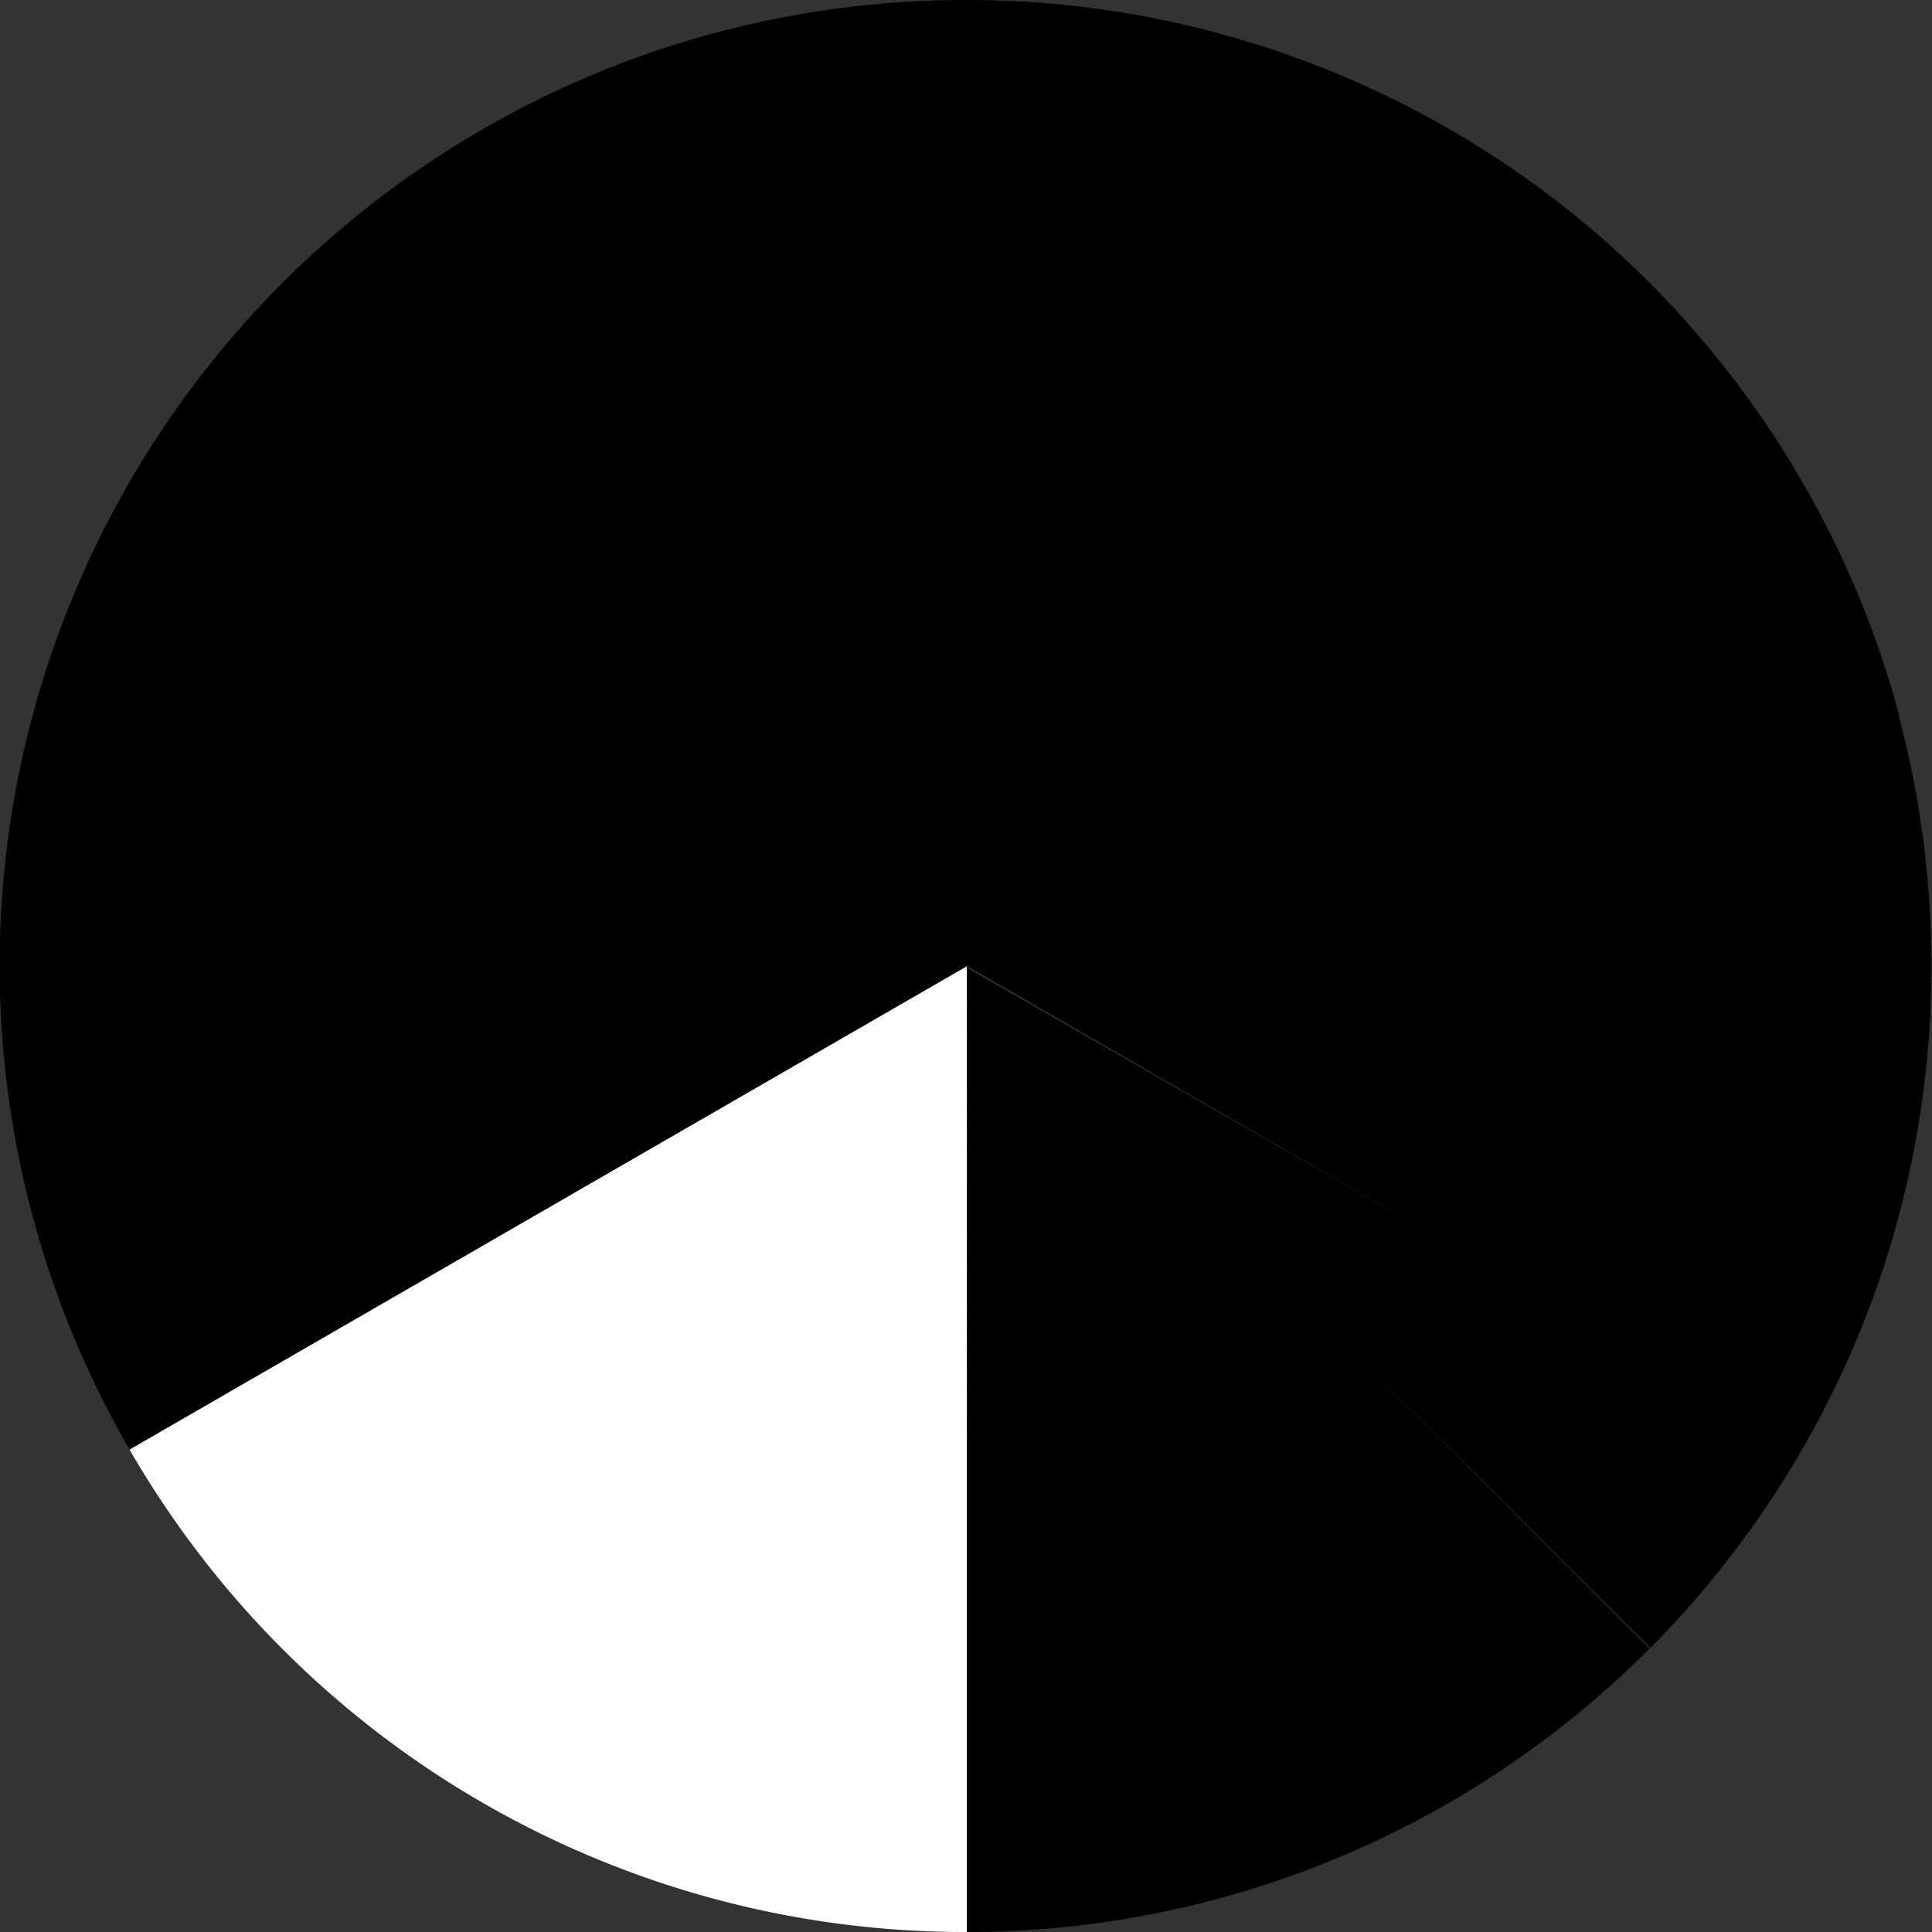
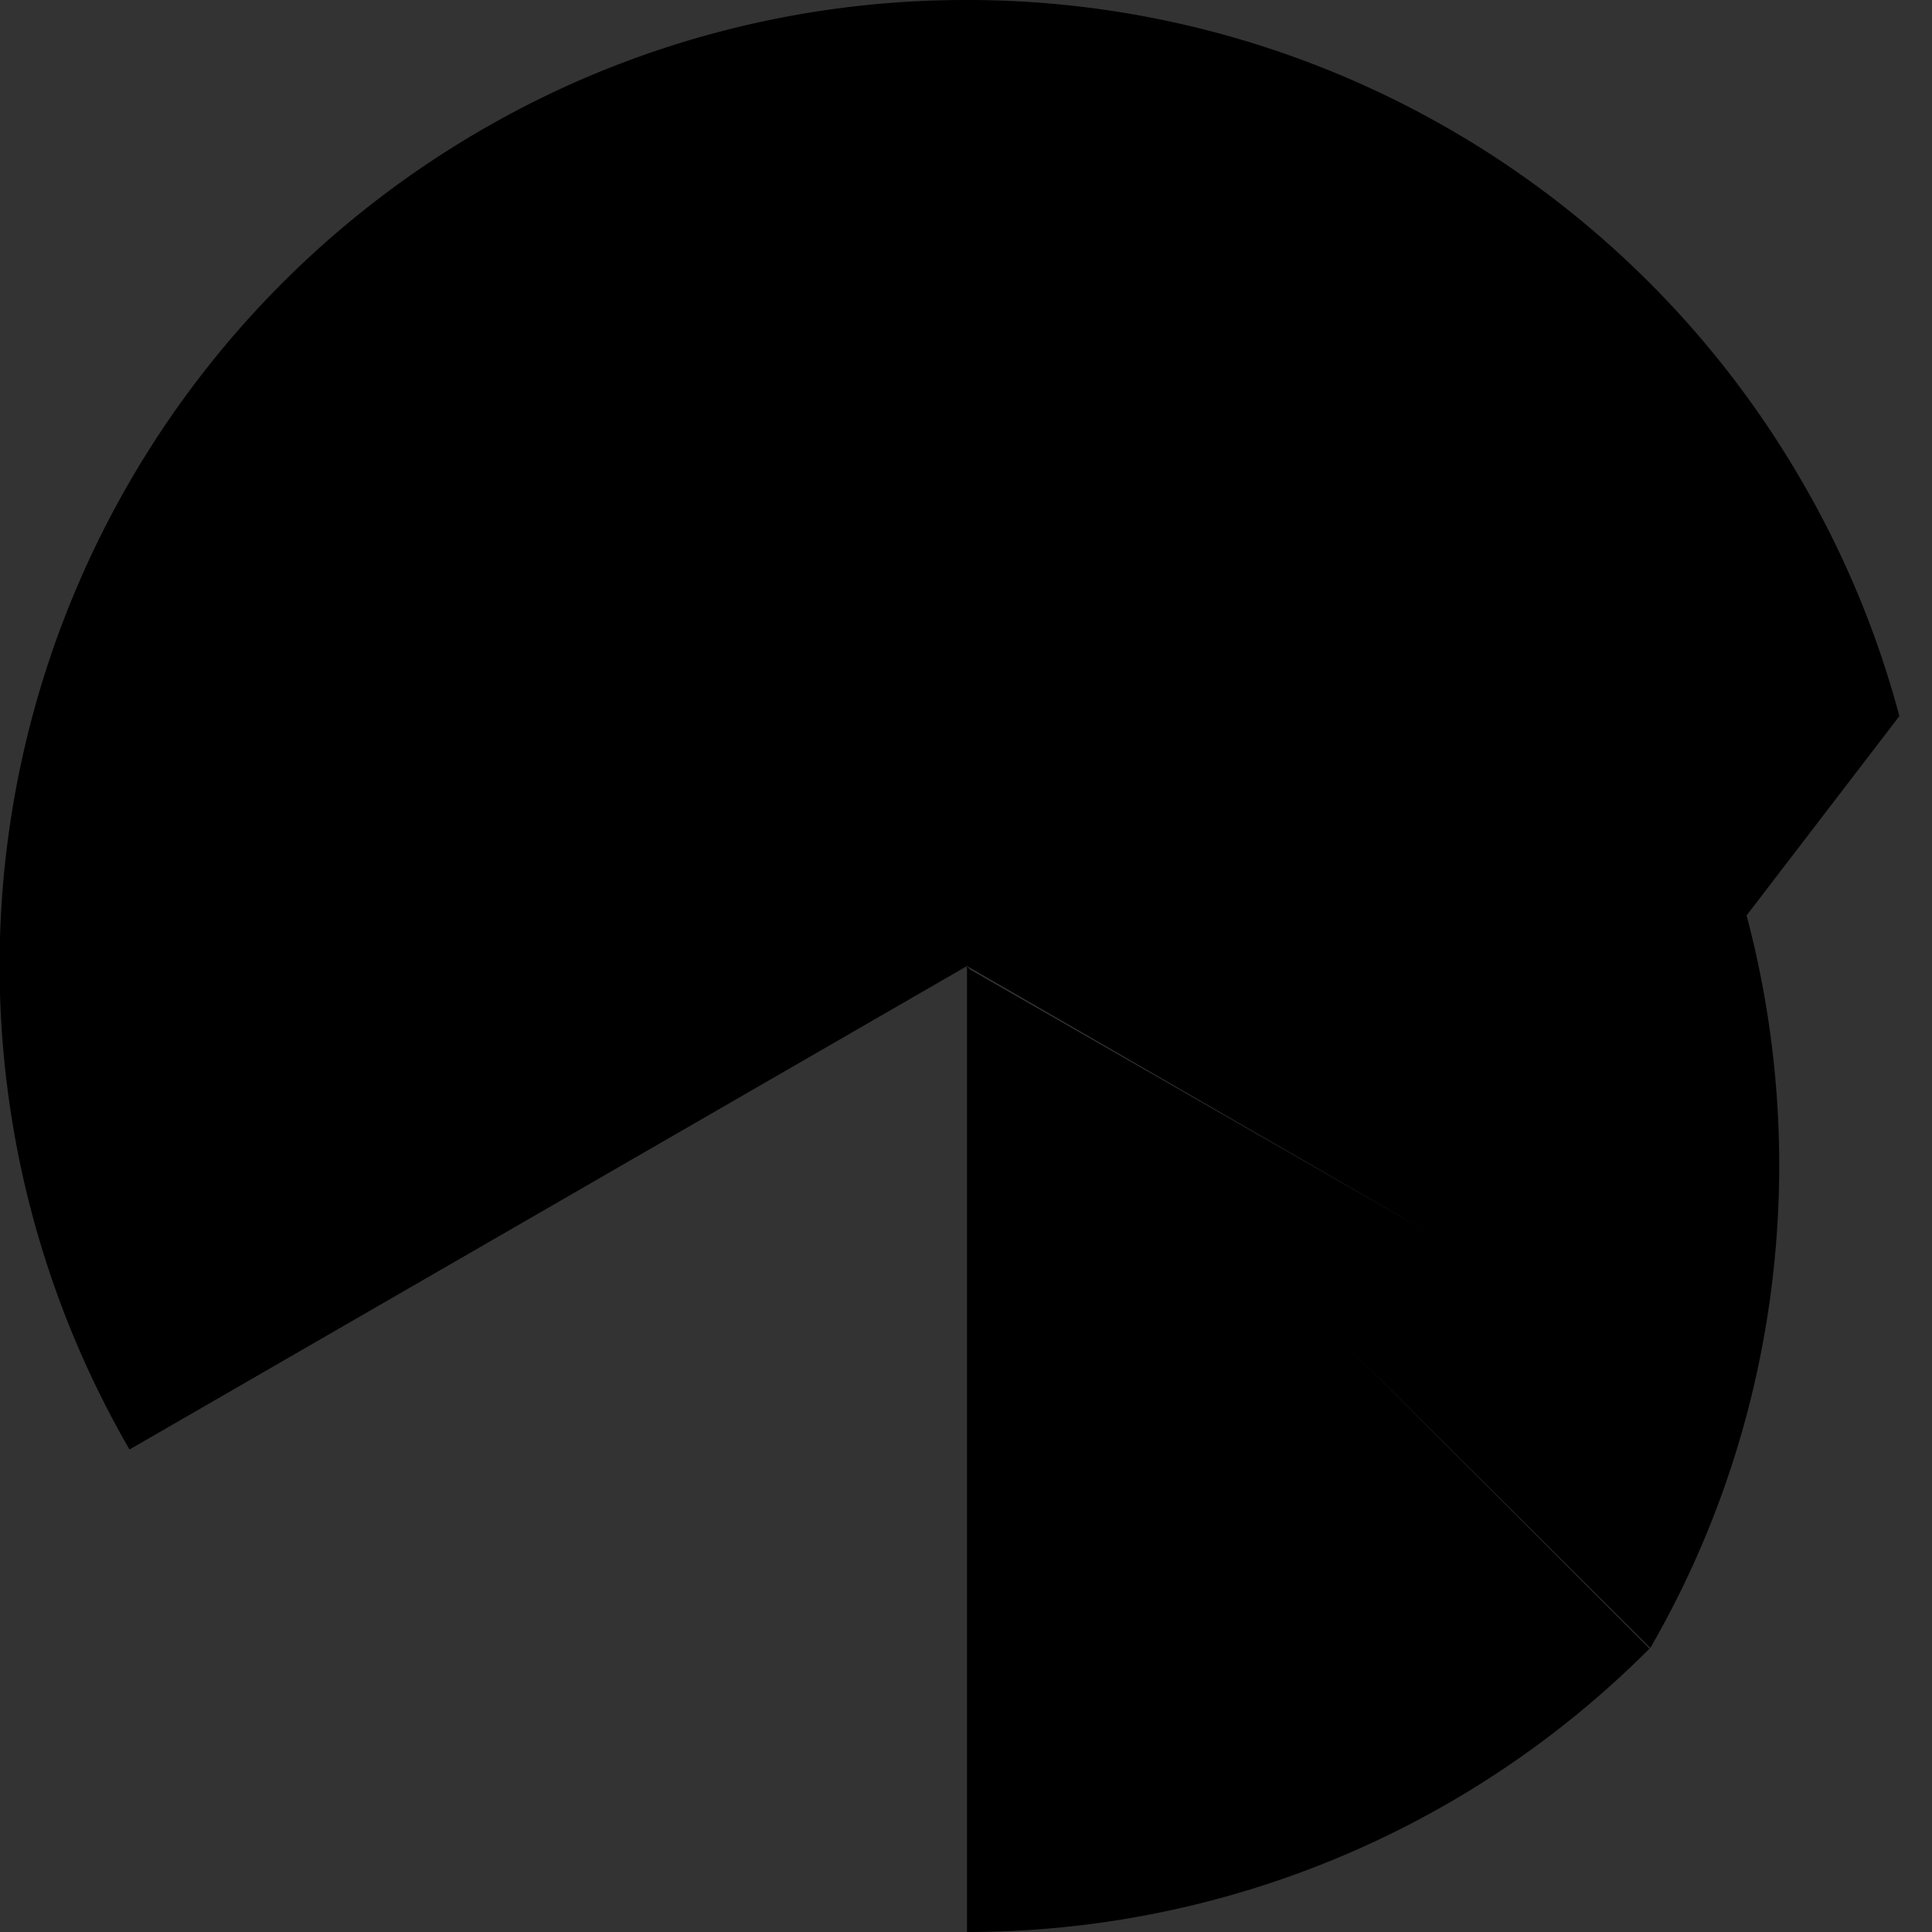
<svg xmlns="http://www.w3.org/2000/svg" viewBox="0 0 220.79 220.79">
  <rect x="0" y="0" width="220.79" height="220.79" fill="#333333" stroke="none" />
  <defs>
    <style>.cls-1{fill:#fff;}.cls-2{fill:#9fa0a0;}</style>
  </defs>
  <g id="レイヤー_2" data-name="レイヤー 2">
    <g id="レイヤー_2-2" data-name="レイヤー 2">
-       <path class="cls-1" d="M14.8,165.65a110.23,110.23,0,0,0,95.6,55.14h.11V110.4Z" />
-       <polygon class="cls-2" points="110.42 110.51 110.42 110.51 110.42 110.51 110.42 110.51" />
-       <path d="M217.06,81.84a109.45,109.45,0,0,0-11-26.6A110.16,110.16,0,0,0,110.51,0h-.11A110.53,110.53,0,0,0,81.92,3.71a109.41,109.41,0,0,0-26.65,11A110.37,110.37,0,0,0,14.8,165.65l95.71-55.25,52.67,30.41-52.29-30-.38-.38v.16l-.09,0,.09.09V220.79a110.07,110.07,0,0,0,78-32.39l-34.62-34.62,34.71,34.55A110.33,110.33,0,0,0,206,165.54h0a109.45,109.45,0,0,0,11-26.6,111.17,111.17,0,0,0,0-57.11Z" />
+       <path d="M217.06,81.84a109.45,109.45,0,0,0-11-26.6A110.16,110.16,0,0,0,110.51,0h-.11A110.53,110.53,0,0,0,81.92,3.71a109.41,109.41,0,0,0-26.65,11A110.37,110.37,0,0,0,14.8,165.65l95.71-55.25,52.67,30.41-52.29-30-.38-.38v.16l-.09,0,.09.09V220.79a110.07,110.07,0,0,0,78-32.39l-34.62-34.62,34.71,34.55h0a109.45,109.45,0,0,0,11-26.6,111.17,111.17,0,0,0,0-57.11Z" />
    </g>
  </g>
</svg>